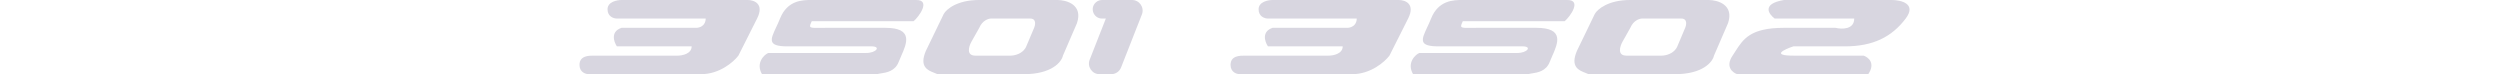
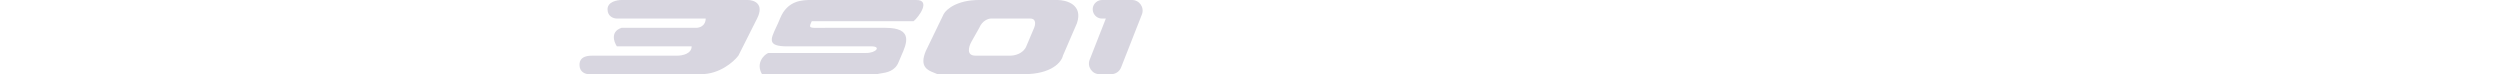
<svg xmlns="http://www.w3.org/2000/svg" width="337" height="10" viewBox="0 0 337 10" fill="none">
  <path fill-rule="evenodd" clip-rule="evenodd" d="M123.523 0H109.345C108.237 0 106.147 0 105.147 2.5C104.973 2.934 104.786 3.334 104.616 3.697L104.616 3.697L104.616 3.697C103.846 5.345 103.423 6.25 106.147 6.25H117.48C118.813 6.25 118.107 7.141 116.774 7.141H103.569C103.015 7.349 101.835 8.5 102.721 10H118.235C118.357 9.954 118.538 9.926 118.751 9.894C119.503 9.779 120.664 9.601 121.147 8.333C121.238 8.094 121.353 7.834 121.473 7.564C122.23 5.861 123.169 3.75 119.343 3.75H111.426C111.098 3.75 110.813 3.753 110.566 3.757C109.059 3.775 108.997 3.776 109.426 2.855H123.16C123.899 2.23 125.494 0 123.523 0ZM83.785 0H100.795C101.635 0 103.063 0.5 102.055 2.5L99.535 7.5C98.905 8.333 97.015 10 94.495 10H79.376C78.956 10 78.116 9.75 78.116 8.75C78.116 7.5 79.376 7.5 80.006 7.5H91.345C91.975 7.5 93.235 7.25 93.235 6.25H83.156C82.736 5.625 82.274 4.25 83.785 3.75H93.865C94.285 3.75 95.125 3.5 95.125 2.5H83.156C82.736 2.5 81.896 2.25 81.896 1.25C81.896 0.25 83.156 0 83.785 0ZM131.972 0H142.534C143.766 0 146.019 0.625 145.174 3.125L143.283 7.5C143.107 8.333 141.804 10 138.002 10H126.384C126.261 9.942 126.121 9.888 125.974 9.831C125.067 9.481 123.891 9.026 124.799 6.875L127.219 1.875C127.571 1.25 129.014 0 131.972 0ZM133.591 2.5C133.239 2.5 132.429 2.75 132.006 3.75L130.95 5.625C130.598 6.25 130.211 7.5 131.478 7.5H136.231C136.759 7.5 137.921 7.25 138.344 6.25L139.4 3.75C139.576 3.333 139.717 2.5 138.872 2.5H133.591ZM148.551 2.5H149.068L146.888 8.049C146.52 8.986 147.211 10 148.218 10H149.791C150.378 10 150.906 9.64 151.121 9.094L153.927 1.951C154.295 1.014 153.604 0 152.597 0H151.024C150.992 0 150.96 0.001 150.928 0.003C150.898 0.001 150.867 0 150.836 0H148.551C148.147 0 147.768 0.195 147.534 0.523C146.943 1.351 147.534 2.5 148.551 2.5Z" fill="#3E3664" fill-opacity="0.2" />
-   <path fill-rule="evenodd" clip-rule="evenodd" d="M211.286 0H197.108C195.999 0 193.909 0 192.909 2.5C192.735 2.934 192.549 3.334 192.379 3.697L192.379 3.697L192.379 3.697C191.608 5.345 191.186 6.25 193.909 6.25H205.243C206.576 6.25 205.87 7.141 204.537 7.141H191.332C190.778 7.349 189.597 8.5 190.484 10H205.997C206.12 9.954 206.3 9.926 206.514 9.894C207.265 9.779 208.426 9.601 208.909 8.333C209 8.094 209.116 7.834 209.236 7.564C209.993 5.861 210.931 3.75 207.105 3.75H199.189C198.861 3.75 198.575 3.753 198.329 3.757C196.822 3.775 196.759 3.776 197.189 2.855H210.923C211.662 2.23 213.256 0 211.286 0ZM171.548 0H188.557C189.397 0 190.825 0.5 189.817 2.5L187.297 7.5C186.667 8.333 184.777 10 182.258 10H167.138C166.718 10 165.878 9.75 165.878 8.75C165.878 7.5 167.138 7.5 167.768 7.5H179.108C179.738 7.5 180.998 7.25 180.998 6.25H170.918C170.498 5.625 170.036 4.25 171.548 3.75H181.628C182.048 3.75 182.887 3.5 182.887 2.5H170.918C170.498 2.5 169.658 2.25 169.658 1.25C169.658 0.25 170.918 0 171.548 0ZM219.734 0H230.296C231.528 0 233.782 0.625 232.937 3.125L231.045 7.5C230.869 8.333 229.567 10 225.764 10H214.146C214.023 9.942 213.883 9.888 213.736 9.831C212.829 9.481 211.653 9.026 212.562 6.875L214.981 1.875C215.333 1.25 216.777 0 219.734 0ZM221.353 2.5C221.001 2.5 220.192 2.75 219.769 3.75L218.713 5.625C218.361 6.25 217.973 7.5 219.241 7.5H223.994C224.522 7.5 225.684 7.25 226.106 6.25L227.163 3.75C227.339 3.333 227.479 2.5 226.634 2.5H221.353ZM240.488 0H254.995C256.256 0 258.401 0.5 256.887 2.5C254.995 5 252.472 6.25 248.687 6.25H241.749C240.488 6.667 238.722 7.5 241.749 7.5H251.21C251.841 7.708 252.85 8.5 251.841 10H234.181C233.55 9.792 232.541 9 233.55 7.5C233.677 7.311 233.798 7.121 233.918 6.934C234.984 5.265 235.952 3.75 240.488 3.75H247.426C248.267 3.958 249.949 4 249.949 2.5H239.226C238.385 1.875 237.46 0.5 240.488 0Z" fill="#3E3664" fill-opacity="0.2" />
</svg>